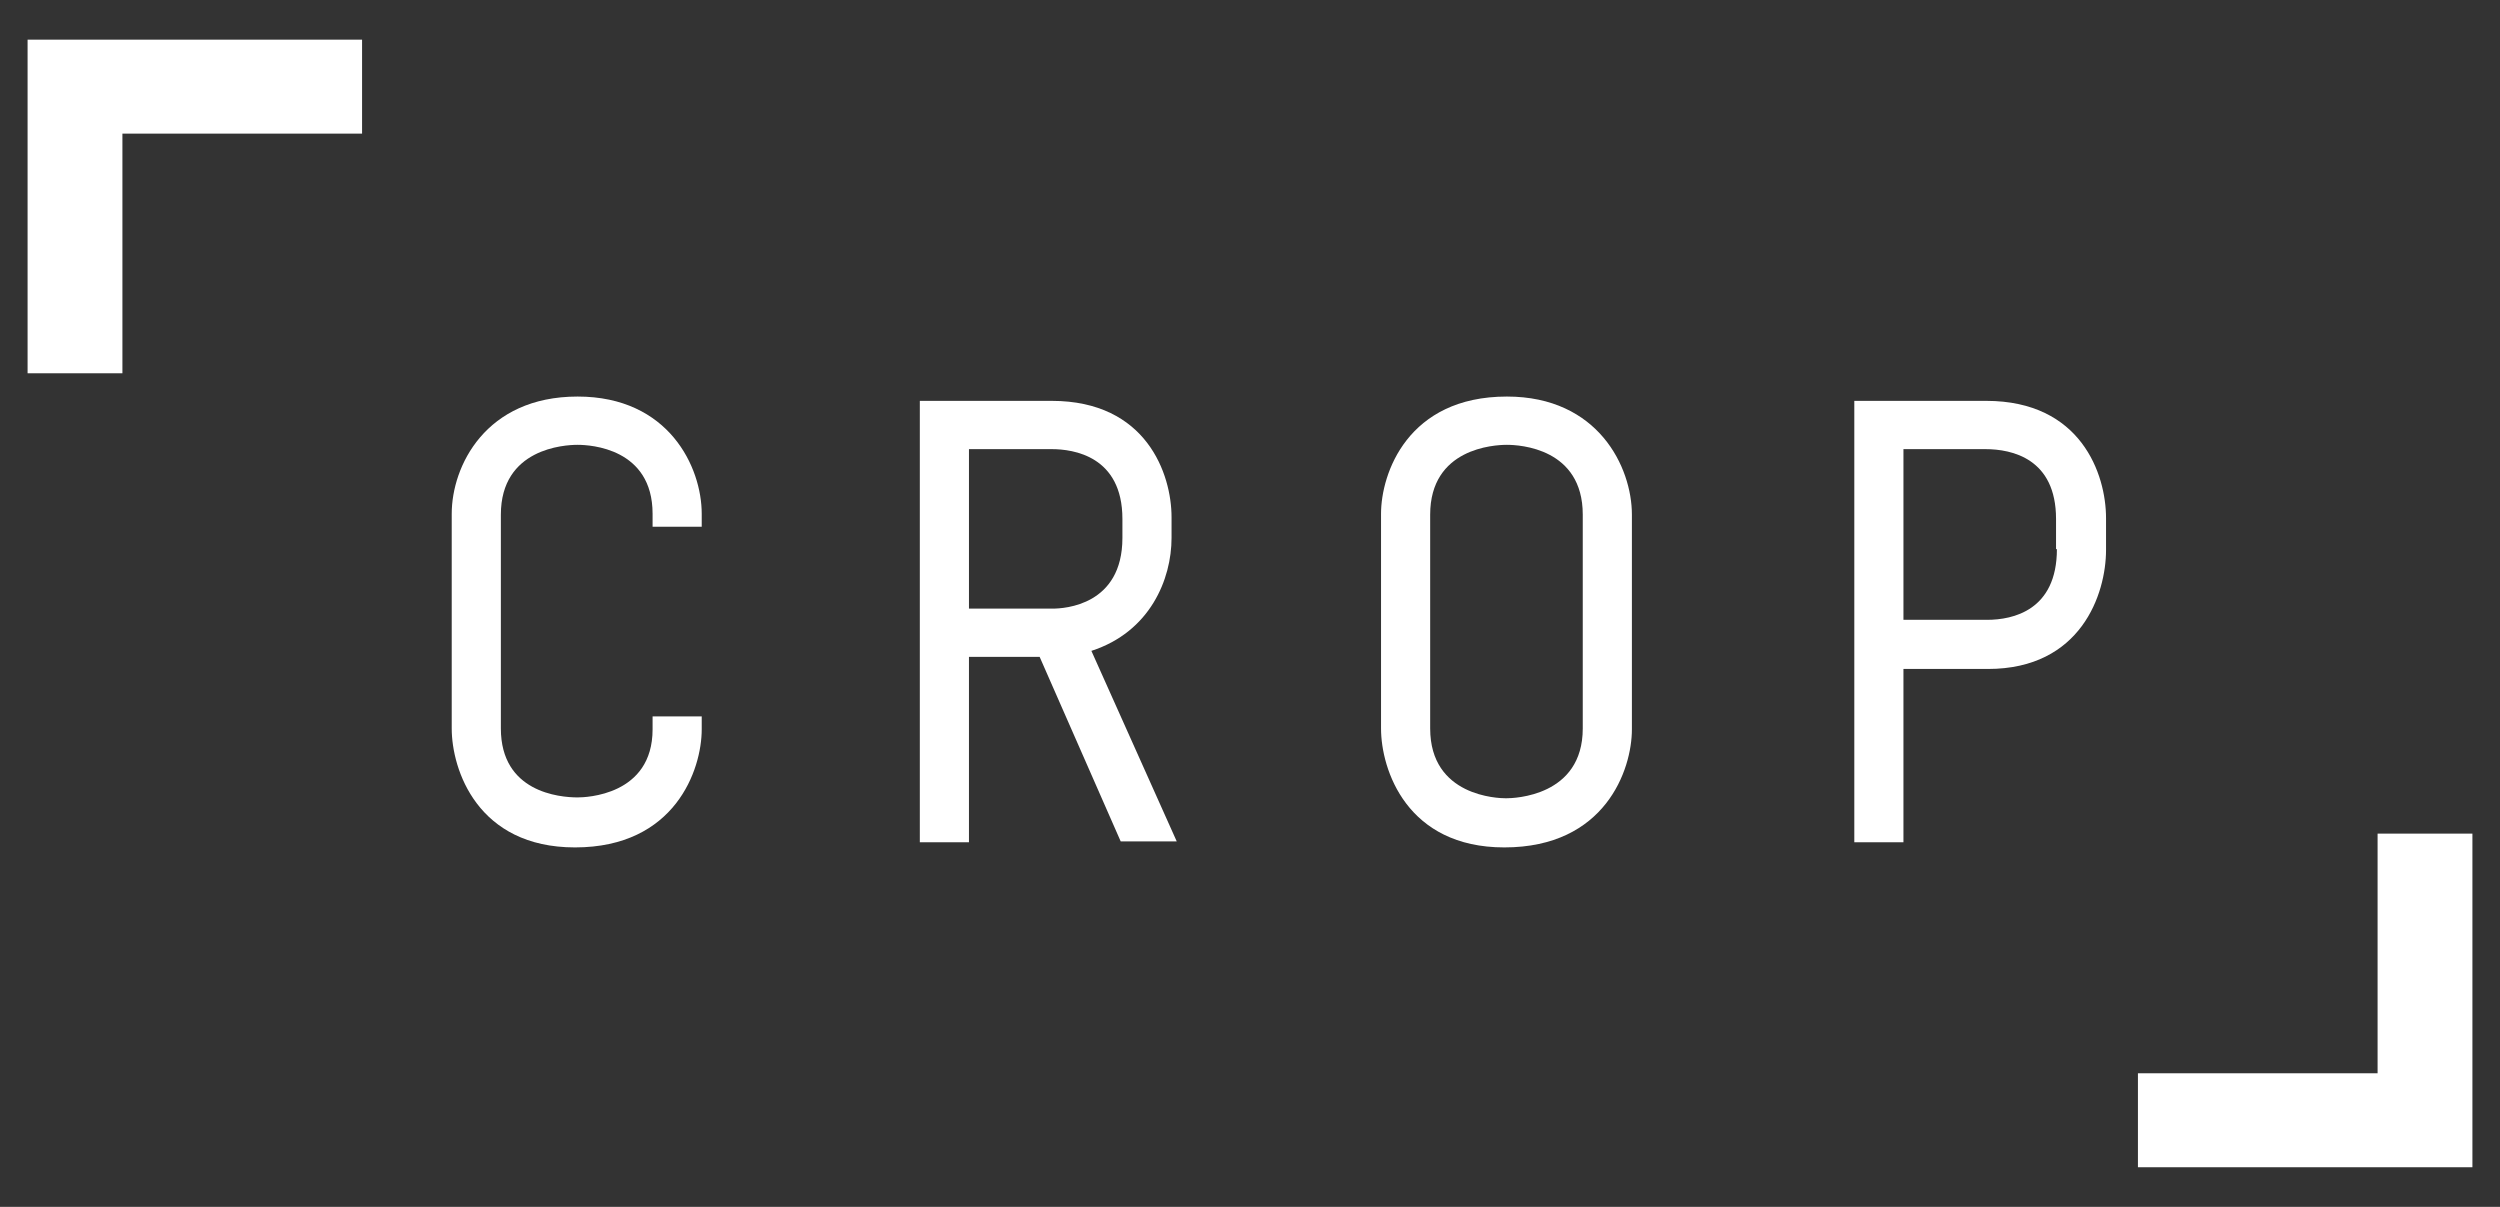
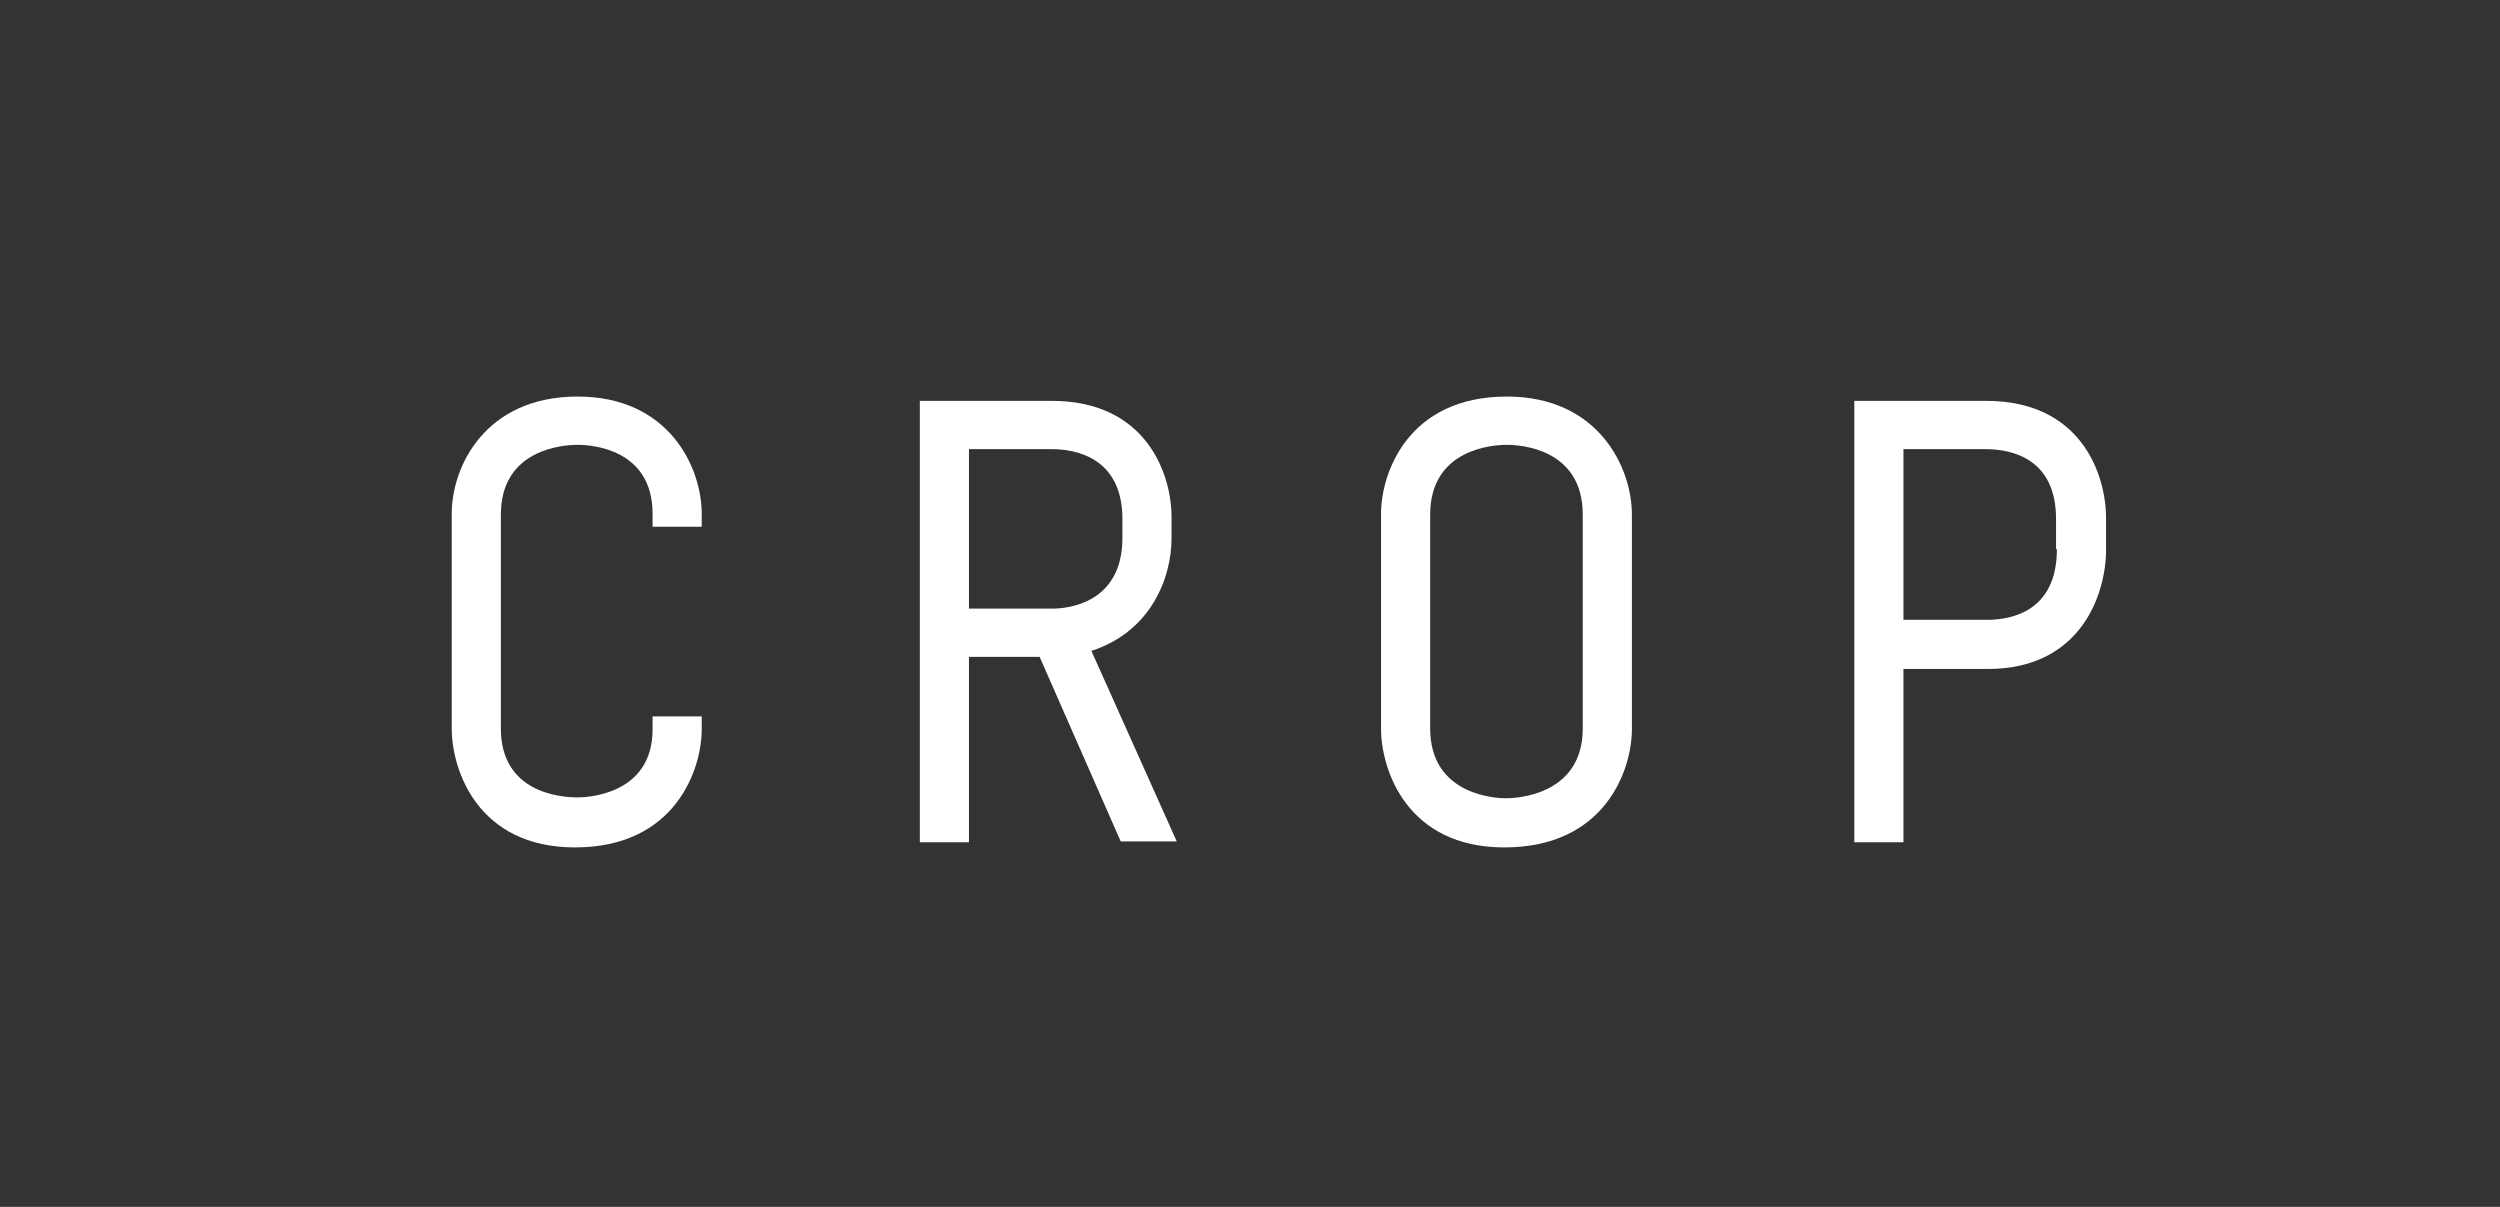
<svg xmlns="http://www.w3.org/2000/svg" version="1.1" id="Layer_1" x="0px" y="0px" viewBox="0 0 290 140" style="enable-background:new 0 0 290 140;" xml:space="preserve">
  <rect x="0" y="0" width="290" height="140" fill="#333333" stroke="none" />
  <style type="text/css">
	.st0{fill:#FFFFFF;}
</style>
  <g>
    <path class="st0" d="M67,46c-10.7,0-14.6,8.1-14.6,13.6v24.9c0,4.8,3,13.8,14.3,13.8c11.6,0,14.7-9,14.7-13.7v-1.5h-5.7v1.5   c0,7.7-7.8,7.9-8.7,7.9c-2.1,0-8.9-0.6-8.9-8V59.7c0-7.7,7.4-8.1,8.9-8.1s8.7,0.4,8.7,8v1.5h5.7v-1.5C81.4,54.2,77.6,46,67,46   L67,46z" />
    <path class="st0" d="M135.9,62.4V60c0-5-2.9-13.5-13.9-13.5h-15.3v51.2h5.7V76.2h8.2l9.4,21.4h6.5l-9.9-22.1   C133.4,73.3,135.9,67.2,135.9,62.4L135.9,62.4z M112.4,70.6V52.1h9.6c2.5,0,8.2,0.8,8.2,8.1v2.2c0,7.8-6.7,8.2-8.1,8.2H112.4   L112.4,70.6z" />
    <path class="st0" d="M174.8,46c-11.5,0-14.6,8.9-14.6,13.6v24.9c0,4.8,3,13.8,14.3,13.8c11.7,0,14.8-9,14.8-13.7V59.7   C189.3,54.2,185.4,46,174.8,46L174.8,46z M183.6,84.5c0,7.9-8,8.1-8.9,8.1s-8.8-0.2-8.8-8.1V59.7c0-7.7,7.4-8.1,8.9-8.1   s8.8,0.4,8.8,8.1V84.5L183.6,84.5z" />
    <path class="st0" d="M230.4,46.5h-15.3v51.2h5.7V77.6h9.8c10.8,0,13.7-8.7,13.7-13.8v-3.7C244.3,55,241.4,46.5,230.4,46.5   L230.4,46.5z M238.6,63.7c0,7.1-5.1,8.2-8.1,8.2h-9.7V52.1h9.5c3.1,0,8.2,1.1,8.2,8.1v3.5H238.6z" />
-     <polygon class="st0" points="3.2,43.3 14.2,43.3 14.2,15.5 42,15.5 42,4.6 3.2,4.6  " />
-     <polygon class="st0" points="275.8,96.7 275.8,124.5 248,124.5 248,135.4 286.8,135.4 286.8,96.7  " />
  </g>
</svg>